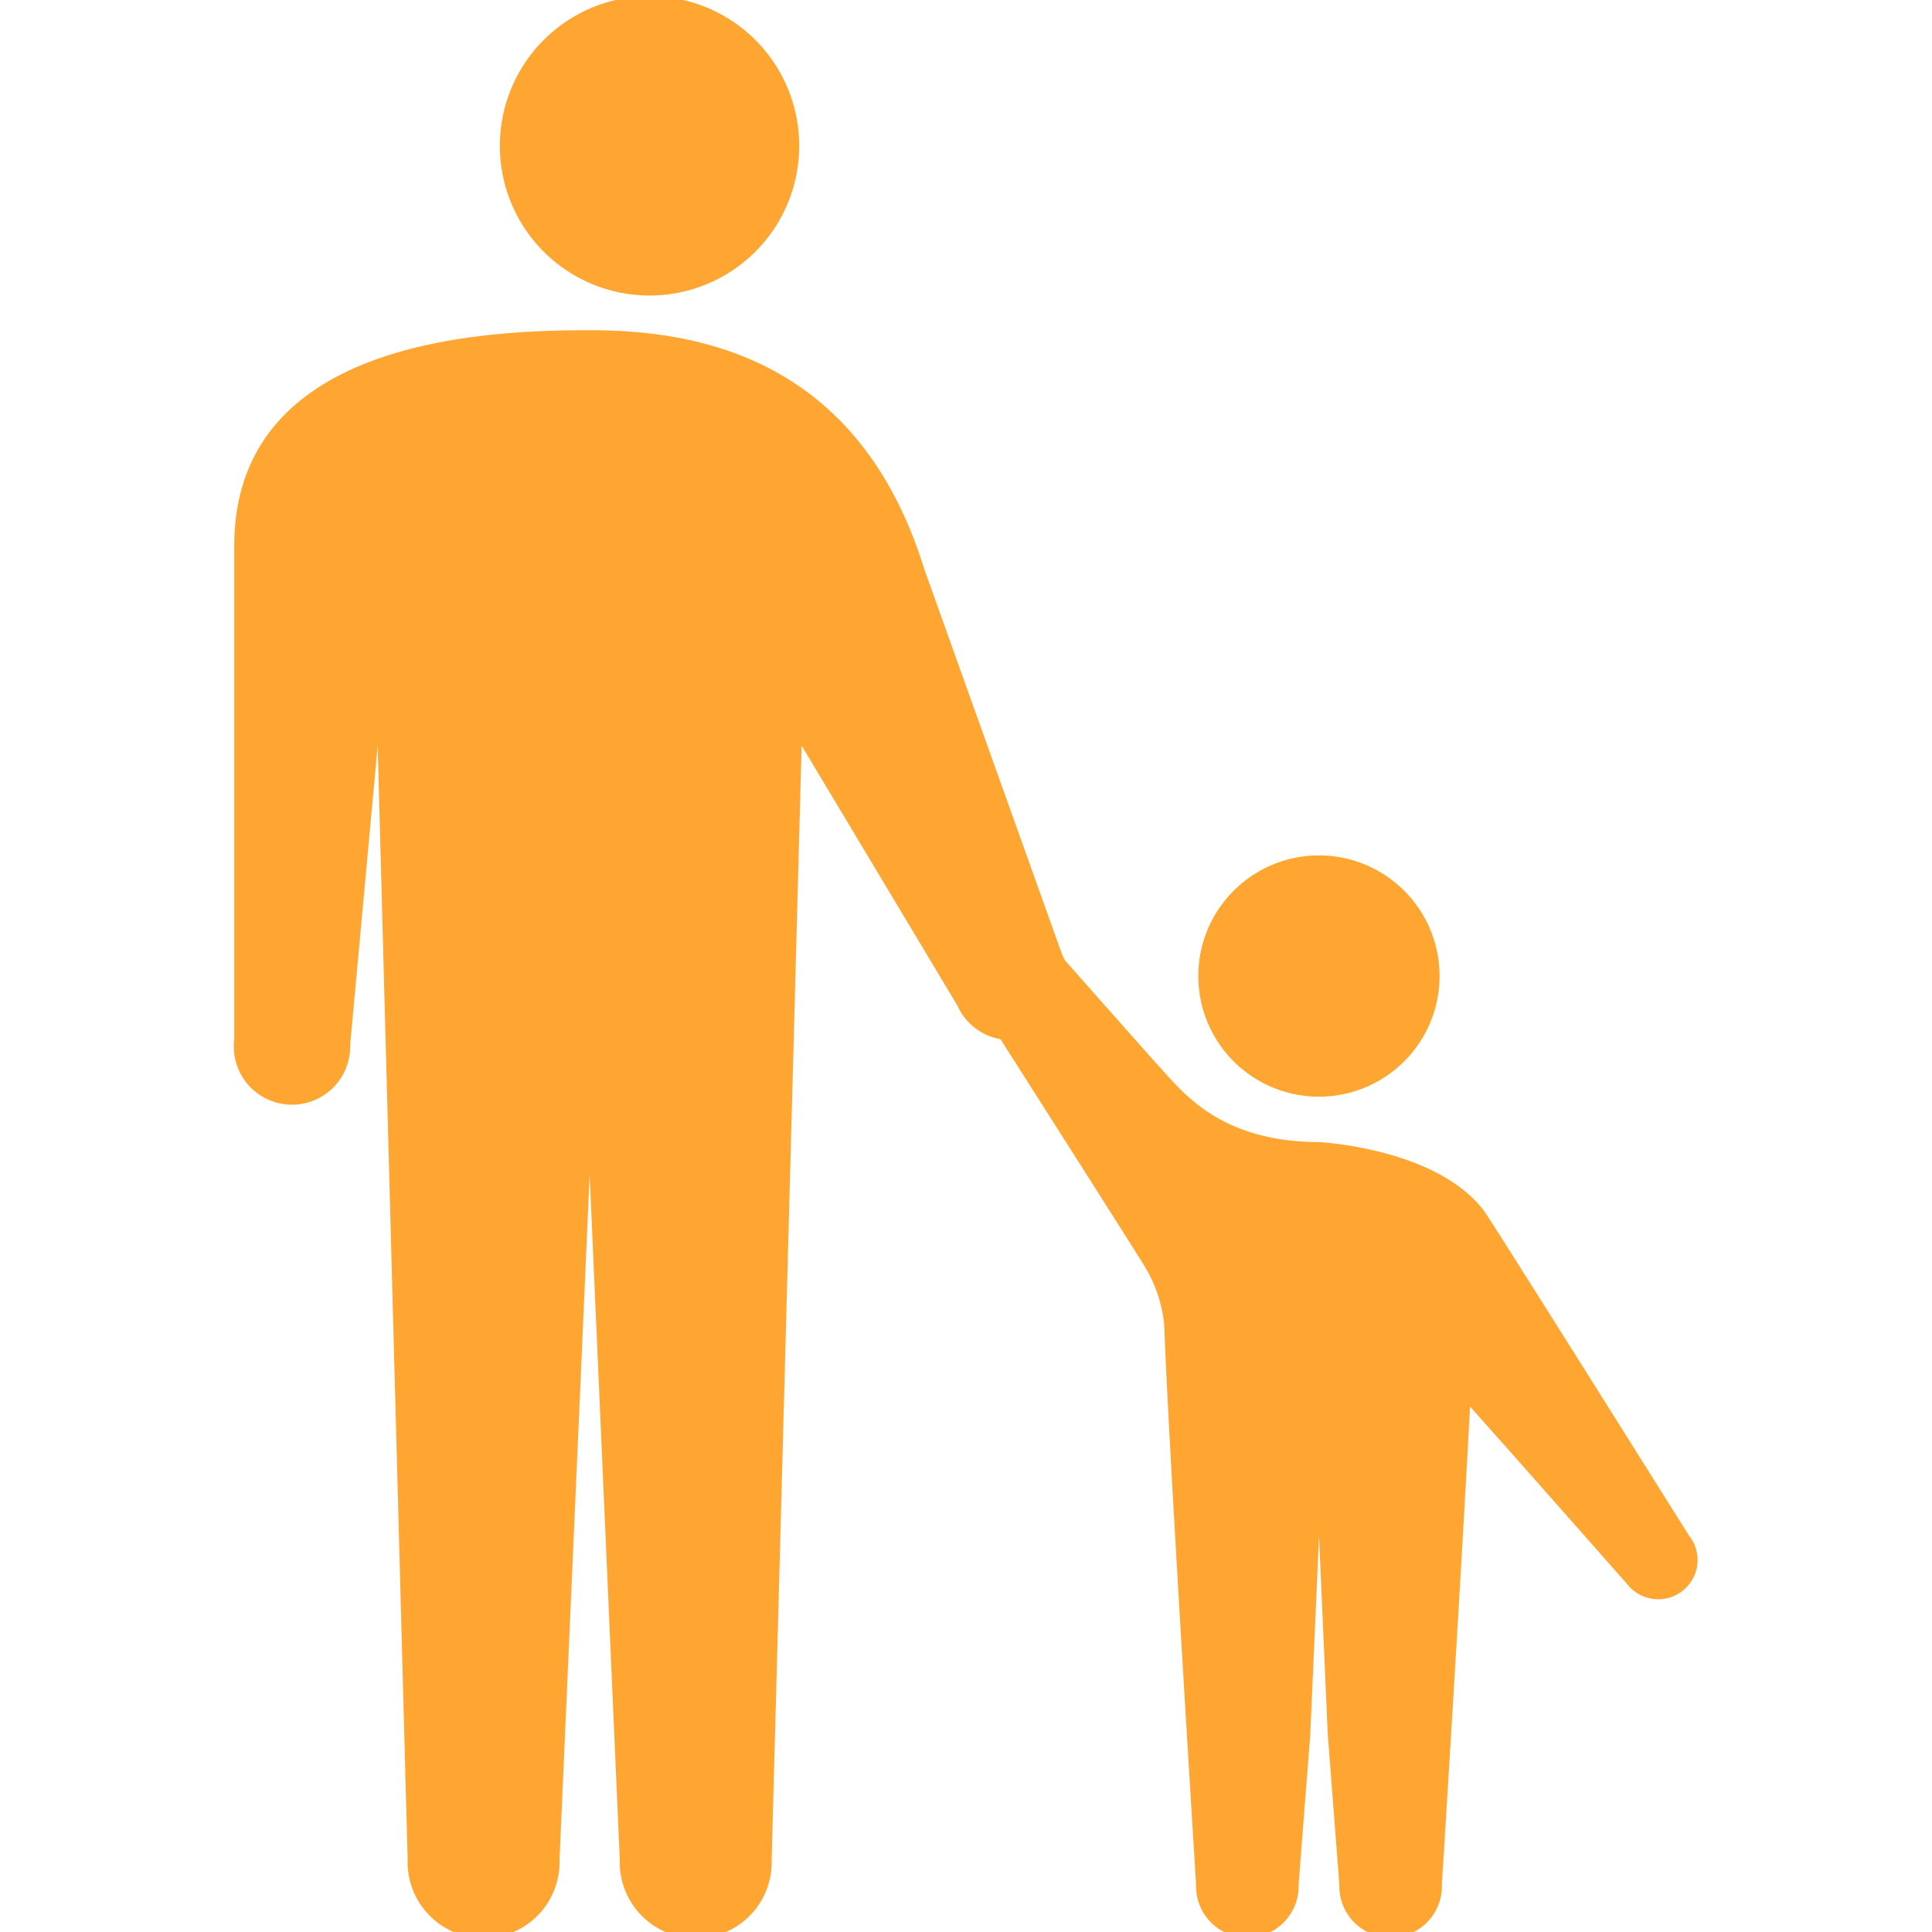
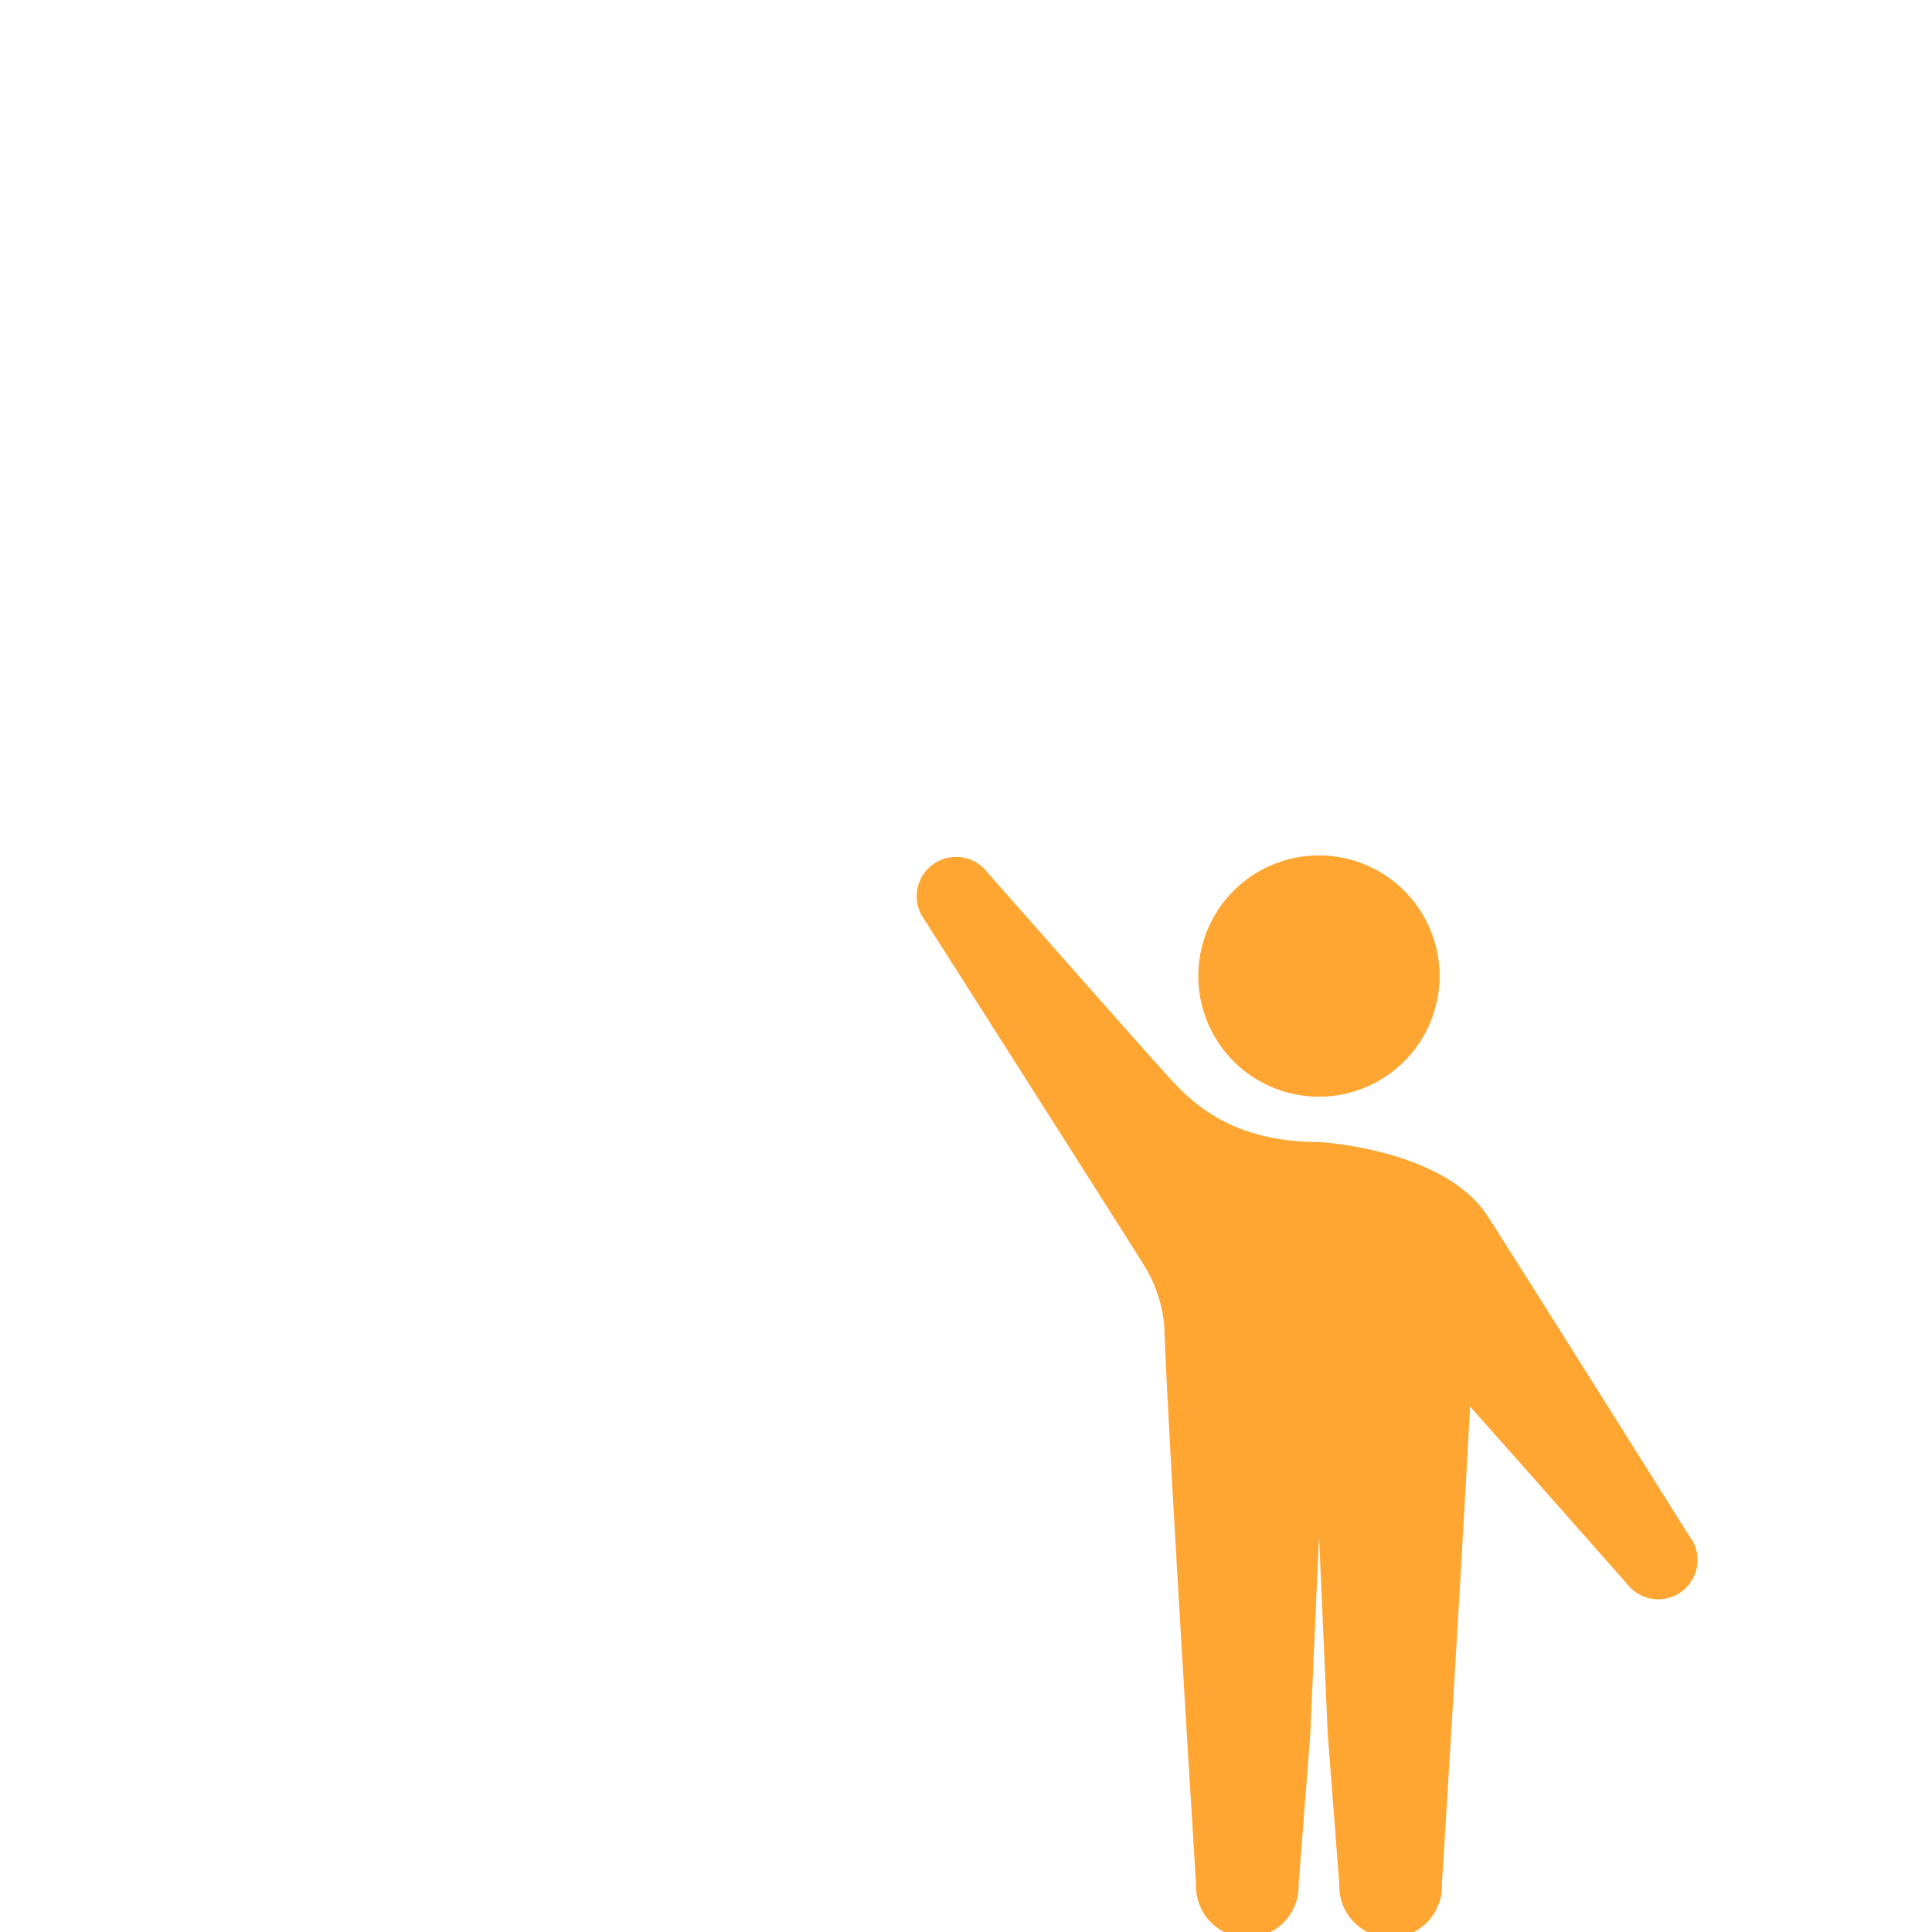
<svg xmlns="http://www.w3.org/2000/svg" id="レイヤー_1" data-name="レイヤー 1" viewBox="0 0 250 250">
  <defs>
    <style>.cls-1{fill:#ffa632;}</style>
  </defs>
  <path class="cls-1" d="M186.28,126.29a15.61,15.61,0,1,1-15.6-15.6A15.61,15.61,0,0,1,186.28,126.29Z" />
  <path class="cls-1" d="M218.74,199s-25.6-40.8-26.64-42.22c-5.58-7.54-18.9-8.83-21.42-9-12.54,0-17.46-6.23-20.42-9.48s-22.55-25.48-22.55-25.48a5.09,5.09,0,0,0-8.16,6.08s27.48,43.14,28.38,44.66a17.94,17.94,0,0,1,2.73,8c.39,12.69,4.11,72.26,4.11,72.26a6.64,6.64,0,1,0,13.27,0l1.51-19.4,1.13-25.64,1.13,25.64,1.5,19.4a6.64,6.64,0,1,0,13.27,0s2.53-40.48,3.64-61.81c6,6.71,20.36,23,20.36,23a5.09,5.09,0,0,0,8.16-6.08Z" />
-   <path class="cls-1" d="M64.68,18.87A19.37,19.37,0,1,0,84-.5,19.37,19.37,0,0,0,64.68,18.87Z" />
-   <path class="cls-1" d="M76.3,42.73c13.75,0,34.78,3.37,43.31,30.94l17.84,49.88a7.54,7.54,0,1,1-13.57,6.56L103.73,96.48,99.85,240.67a9.83,9.83,0,1,1-19.65,0L76.3,152l-3.9,88.65a9.83,9.83,0,1,1-19.65,0L48.87,96.48l-3.56,38.73a7.53,7.53,0,1,1-15-.72V70.72C30.26,44,62.55,42.73,76.3,42.73Z" />
</svg>